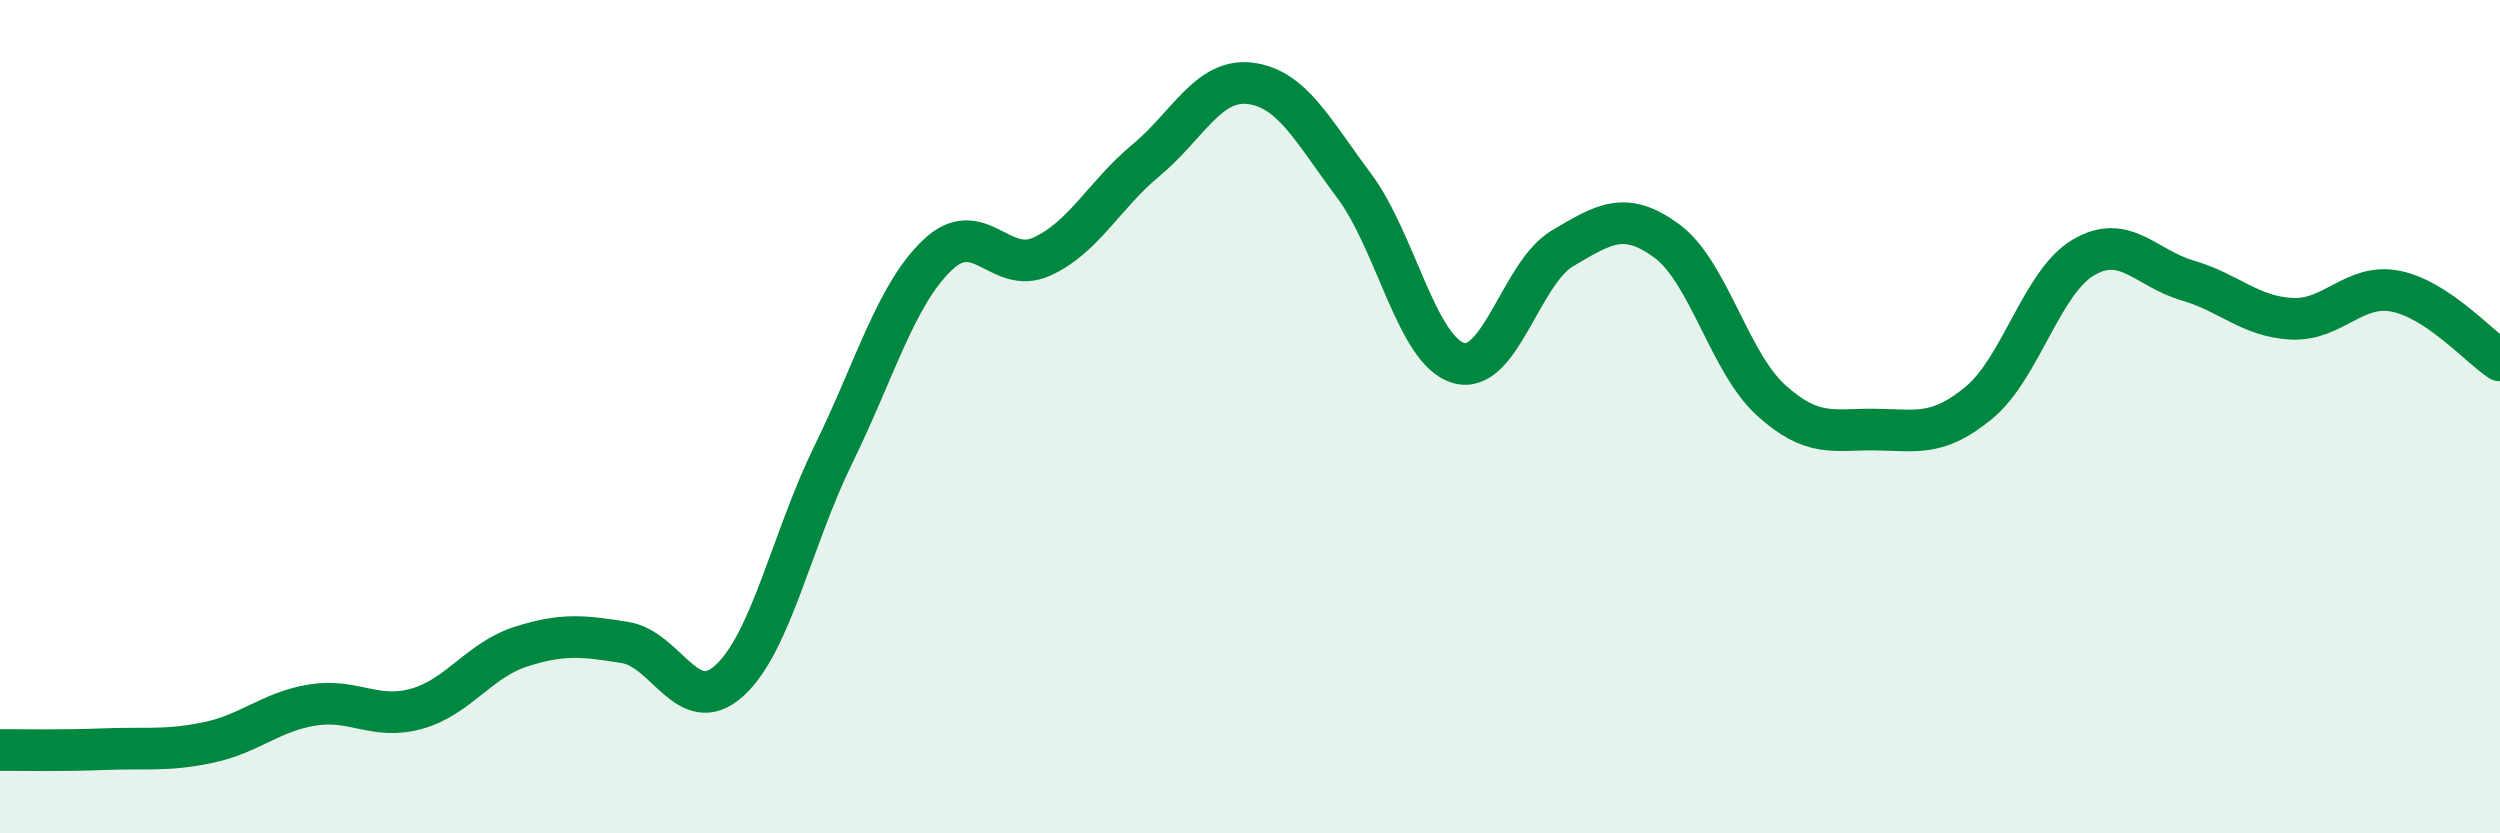
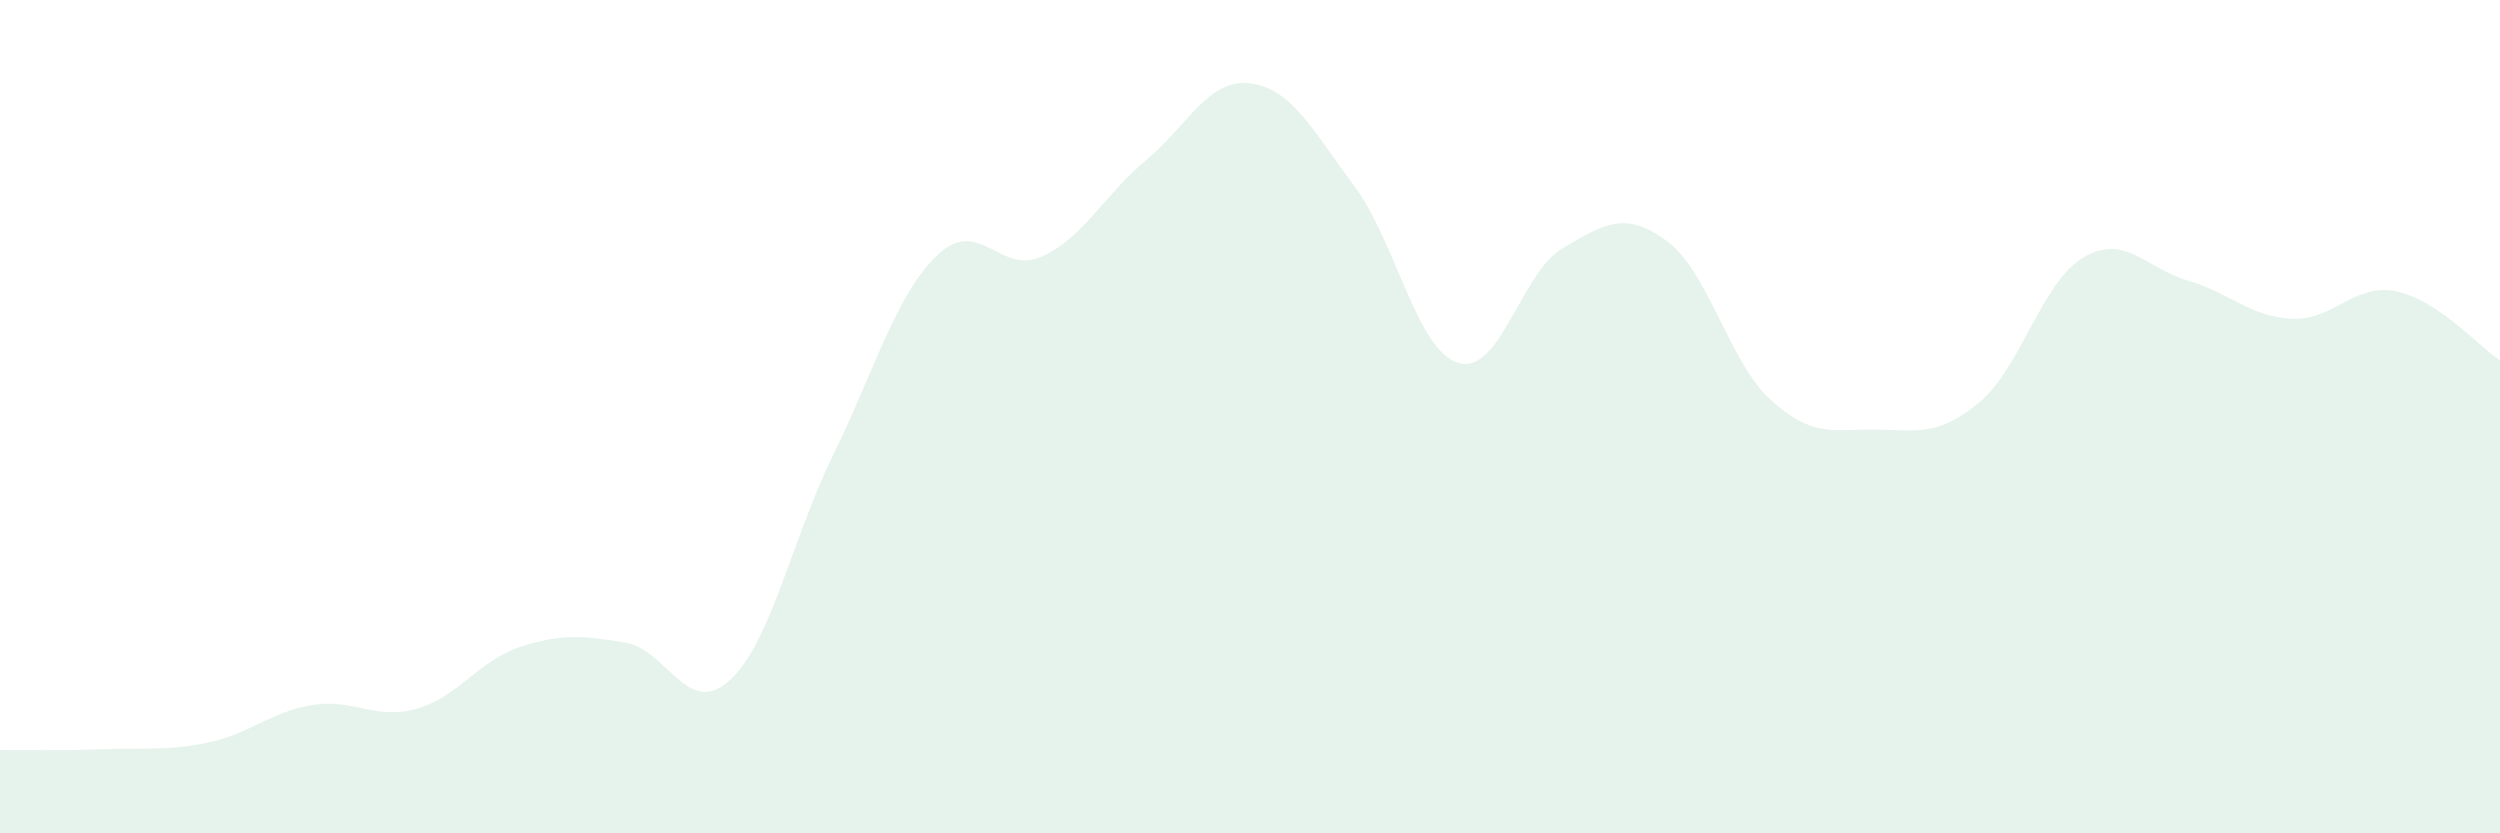
<svg xmlns="http://www.w3.org/2000/svg" width="60" height="20" viewBox="0 0 60 20">
  <path d="M 0,18 C 0.5,18 1.5,18.02 2.5,17.98 C 3.5,17.94 4,18.03 5,17.82 C 6,17.61 6.5,17.08 7.5,16.92 C 8.5,16.76 9,17.29 10,17.01 C 11,16.73 11.5,15.84 12.5,15.52 C 13.5,15.2 14,15.26 15,15.42 C 16,15.58 16.5,17.24 17.5,16.34 C 18.5,15.44 19,12.95 20,10.91 C 21,8.87 21.5,7.07 22.5,6.12 C 23.5,5.17 24,6.61 25,6.16 C 26,5.71 26.5,4.68 27.5,3.85 C 28.5,3.02 29,1.88 30,2 C 31,2.12 31.5,3.12 32.5,4.46 C 33.5,5.8 34,8.41 35,8.71 C 36,9.01 36.5,6.55 37.5,5.96 C 38.5,5.37 39,5.05 40,5.78 C 41,6.51 41.5,8.69 42.5,9.6 C 43.5,10.51 44,10.3 45,10.31 C 46,10.32 46.5,10.49 47.5,9.66 C 48.5,8.83 49,6.77 50,6.18 C 51,5.59 51.5,6.44 52.5,6.73 C 53.5,7.02 54,7.6 55,7.65 C 56,7.7 56.5,6.79 57.5,6.99 C 58.5,7.19 59.5,8.32 60,8.65L60 20L0 20Z" fill="#008740" opacity="0.1" stroke-linecap="round" stroke-linejoin="round" />
-   <path d="M 0,18 C 0.5,18 1.5,18.02 2.5,17.98 C 3.5,17.94 4,18.03 5,17.82 C 6,17.61 6.5,17.08 7.5,16.92 C 8.5,16.76 9,17.29 10,17.01 C 11,16.73 11.5,15.84 12.5,15.52 C 13.5,15.2 14,15.26 15,15.42 C 16,15.58 16.5,17.24 17.5,16.34 C 18.5,15.44 19,12.95 20,10.91 C 21,8.87 21.5,7.07 22.5,6.12 C 23.5,5.17 24,6.61 25,6.16 C 26,5.71 26.5,4.68 27.5,3.85 C 28.5,3.02 29,1.88 30,2 C 31,2.12 31.5,3.12 32.5,4.46 C 33.5,5.8 34,8.41 35,8.71 C 36,9.01 36.5,6.55 37.5,5.96 C 38.5,5.37 39,5.05 40,5.78 C 41,6.51 41.5,8.69 42.5,9.6 C 43.5,10.51 44,10.3 45,10.31 C 46,10.32 46.5,10.49 47.5,9.66 C 48.5,8.83 49,6.77 50,6.18 C 51,5.59 51.5,6.44 52.5,6.73 C 53.5,7.02 54,7.6 55,7.65 C 56,7.7 56.5,6.79 57.5,6.99 C 58.5,7.19 59.5,8.32 60,8.65" stroke="#008740" stroke-width="1" fill="none" stroke-linecap="round" stroke-linejoin="round" />
</svg>